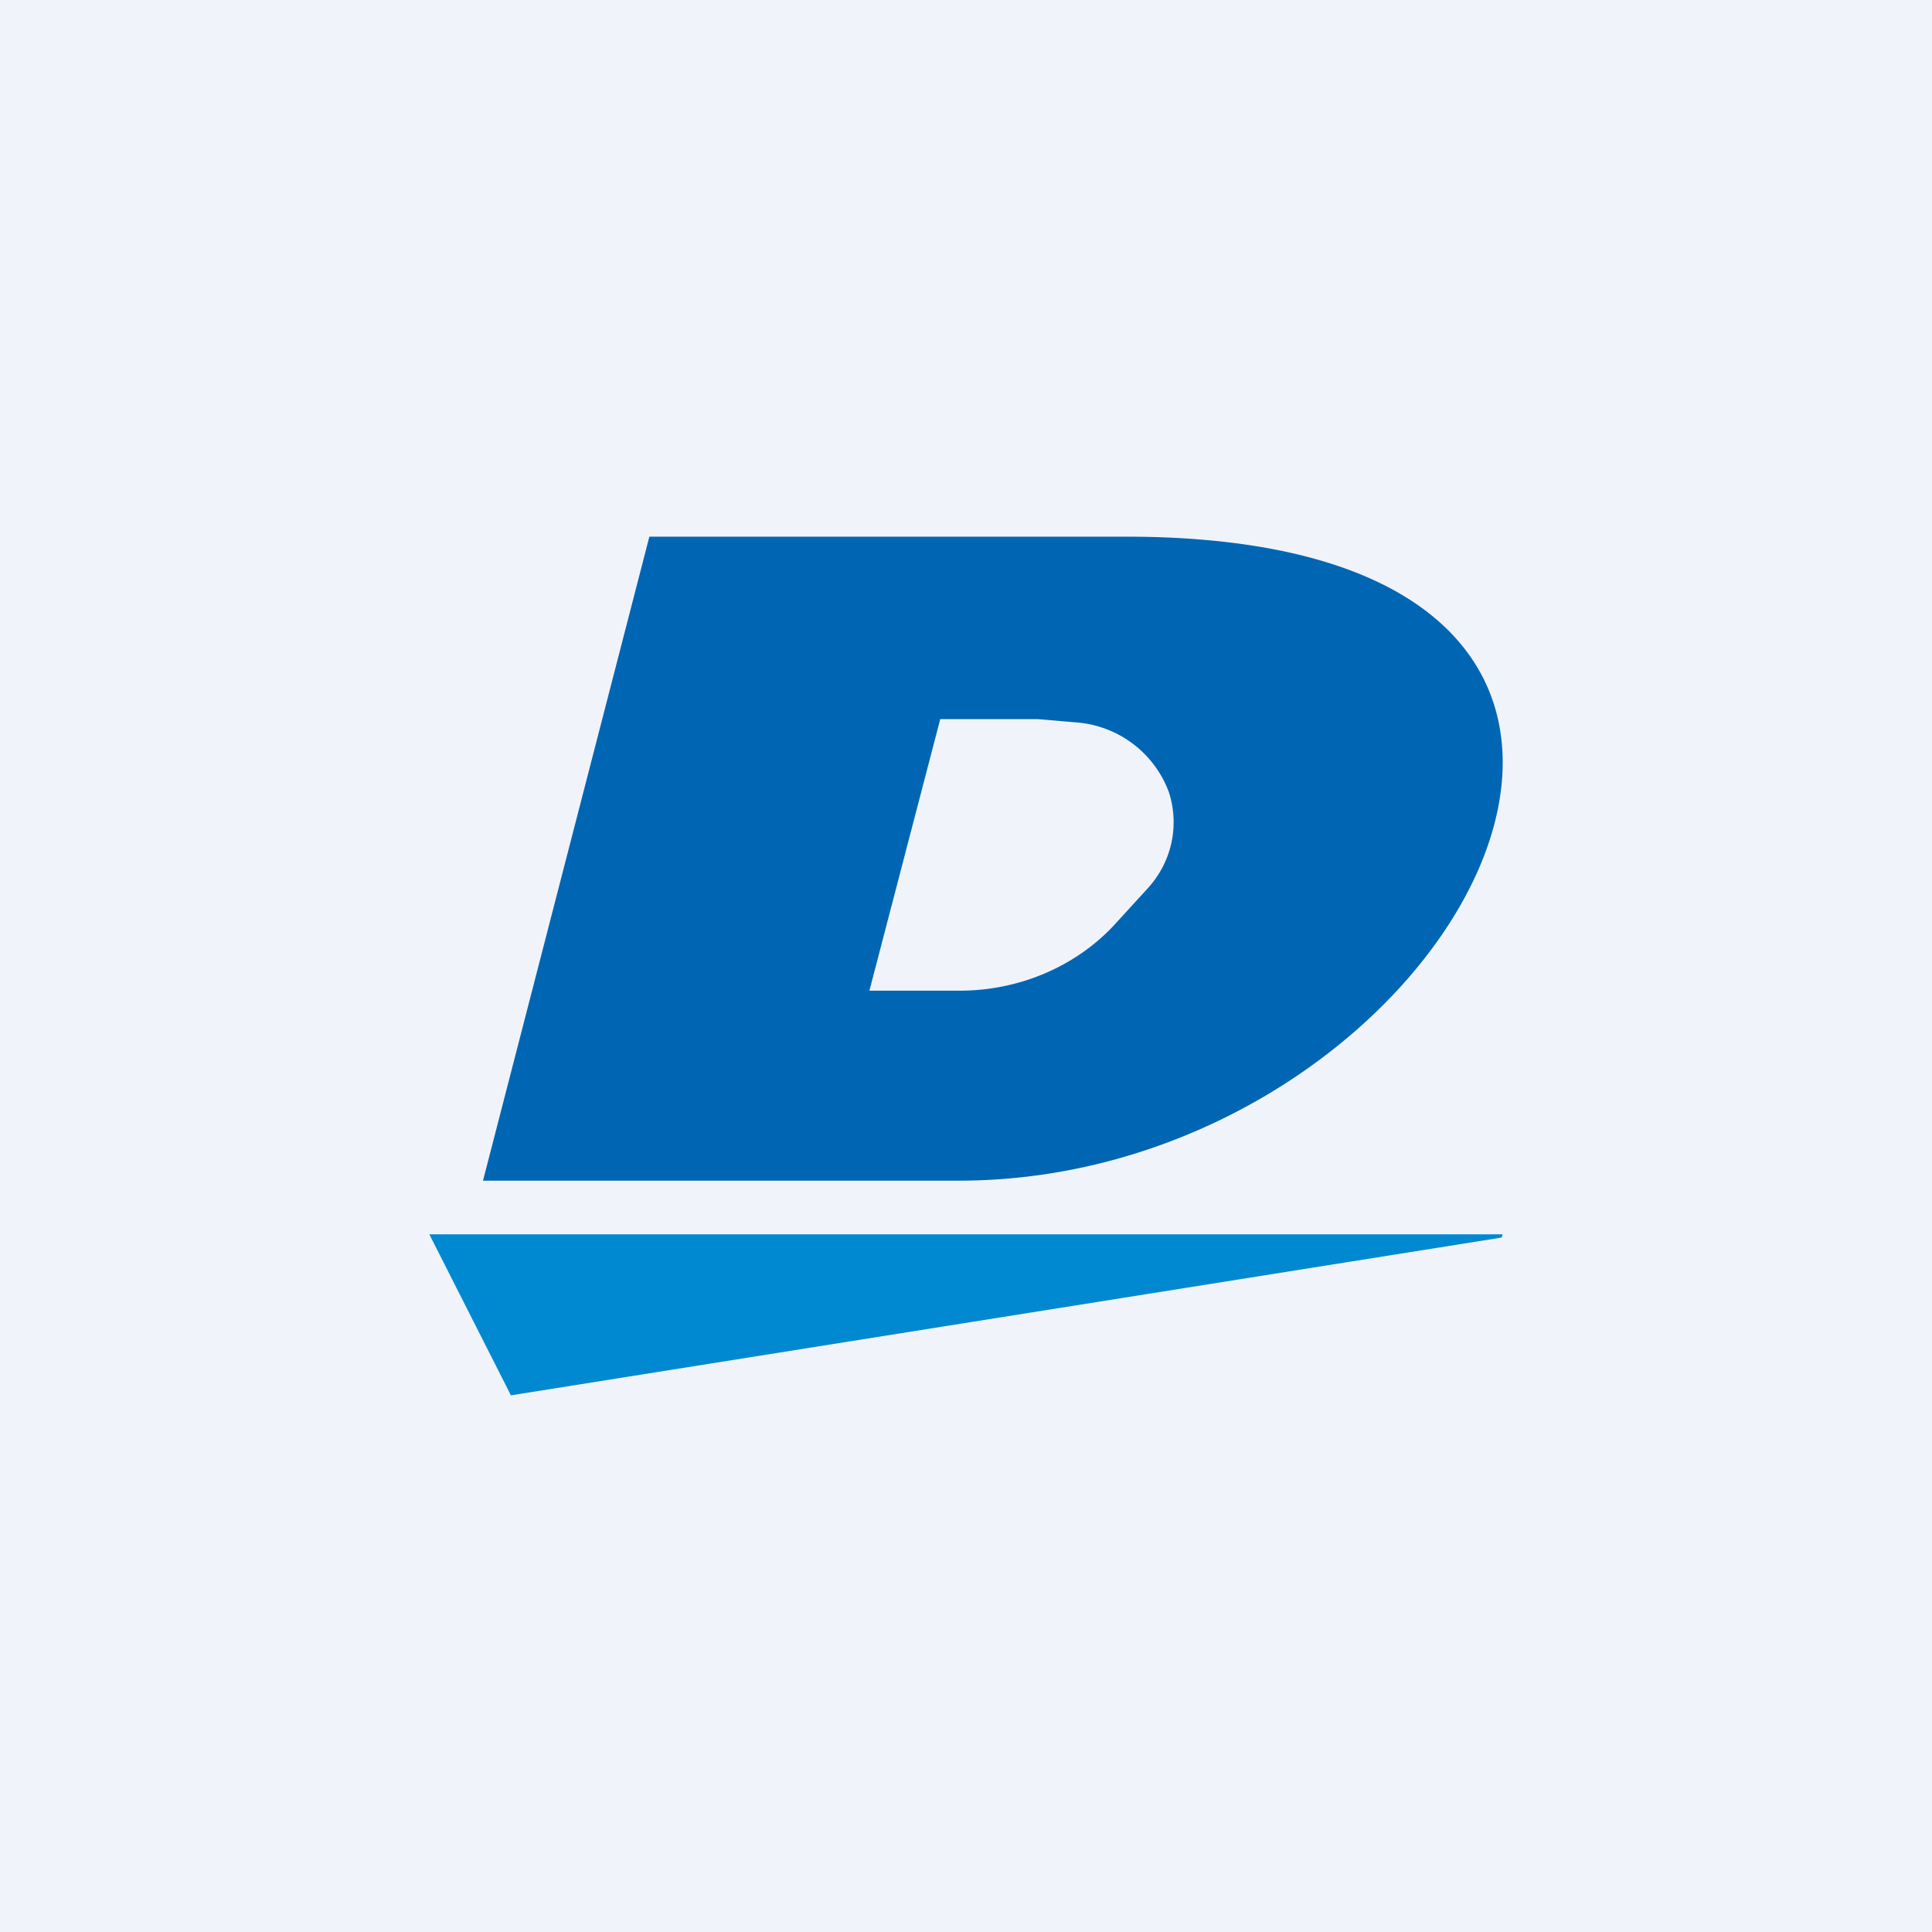
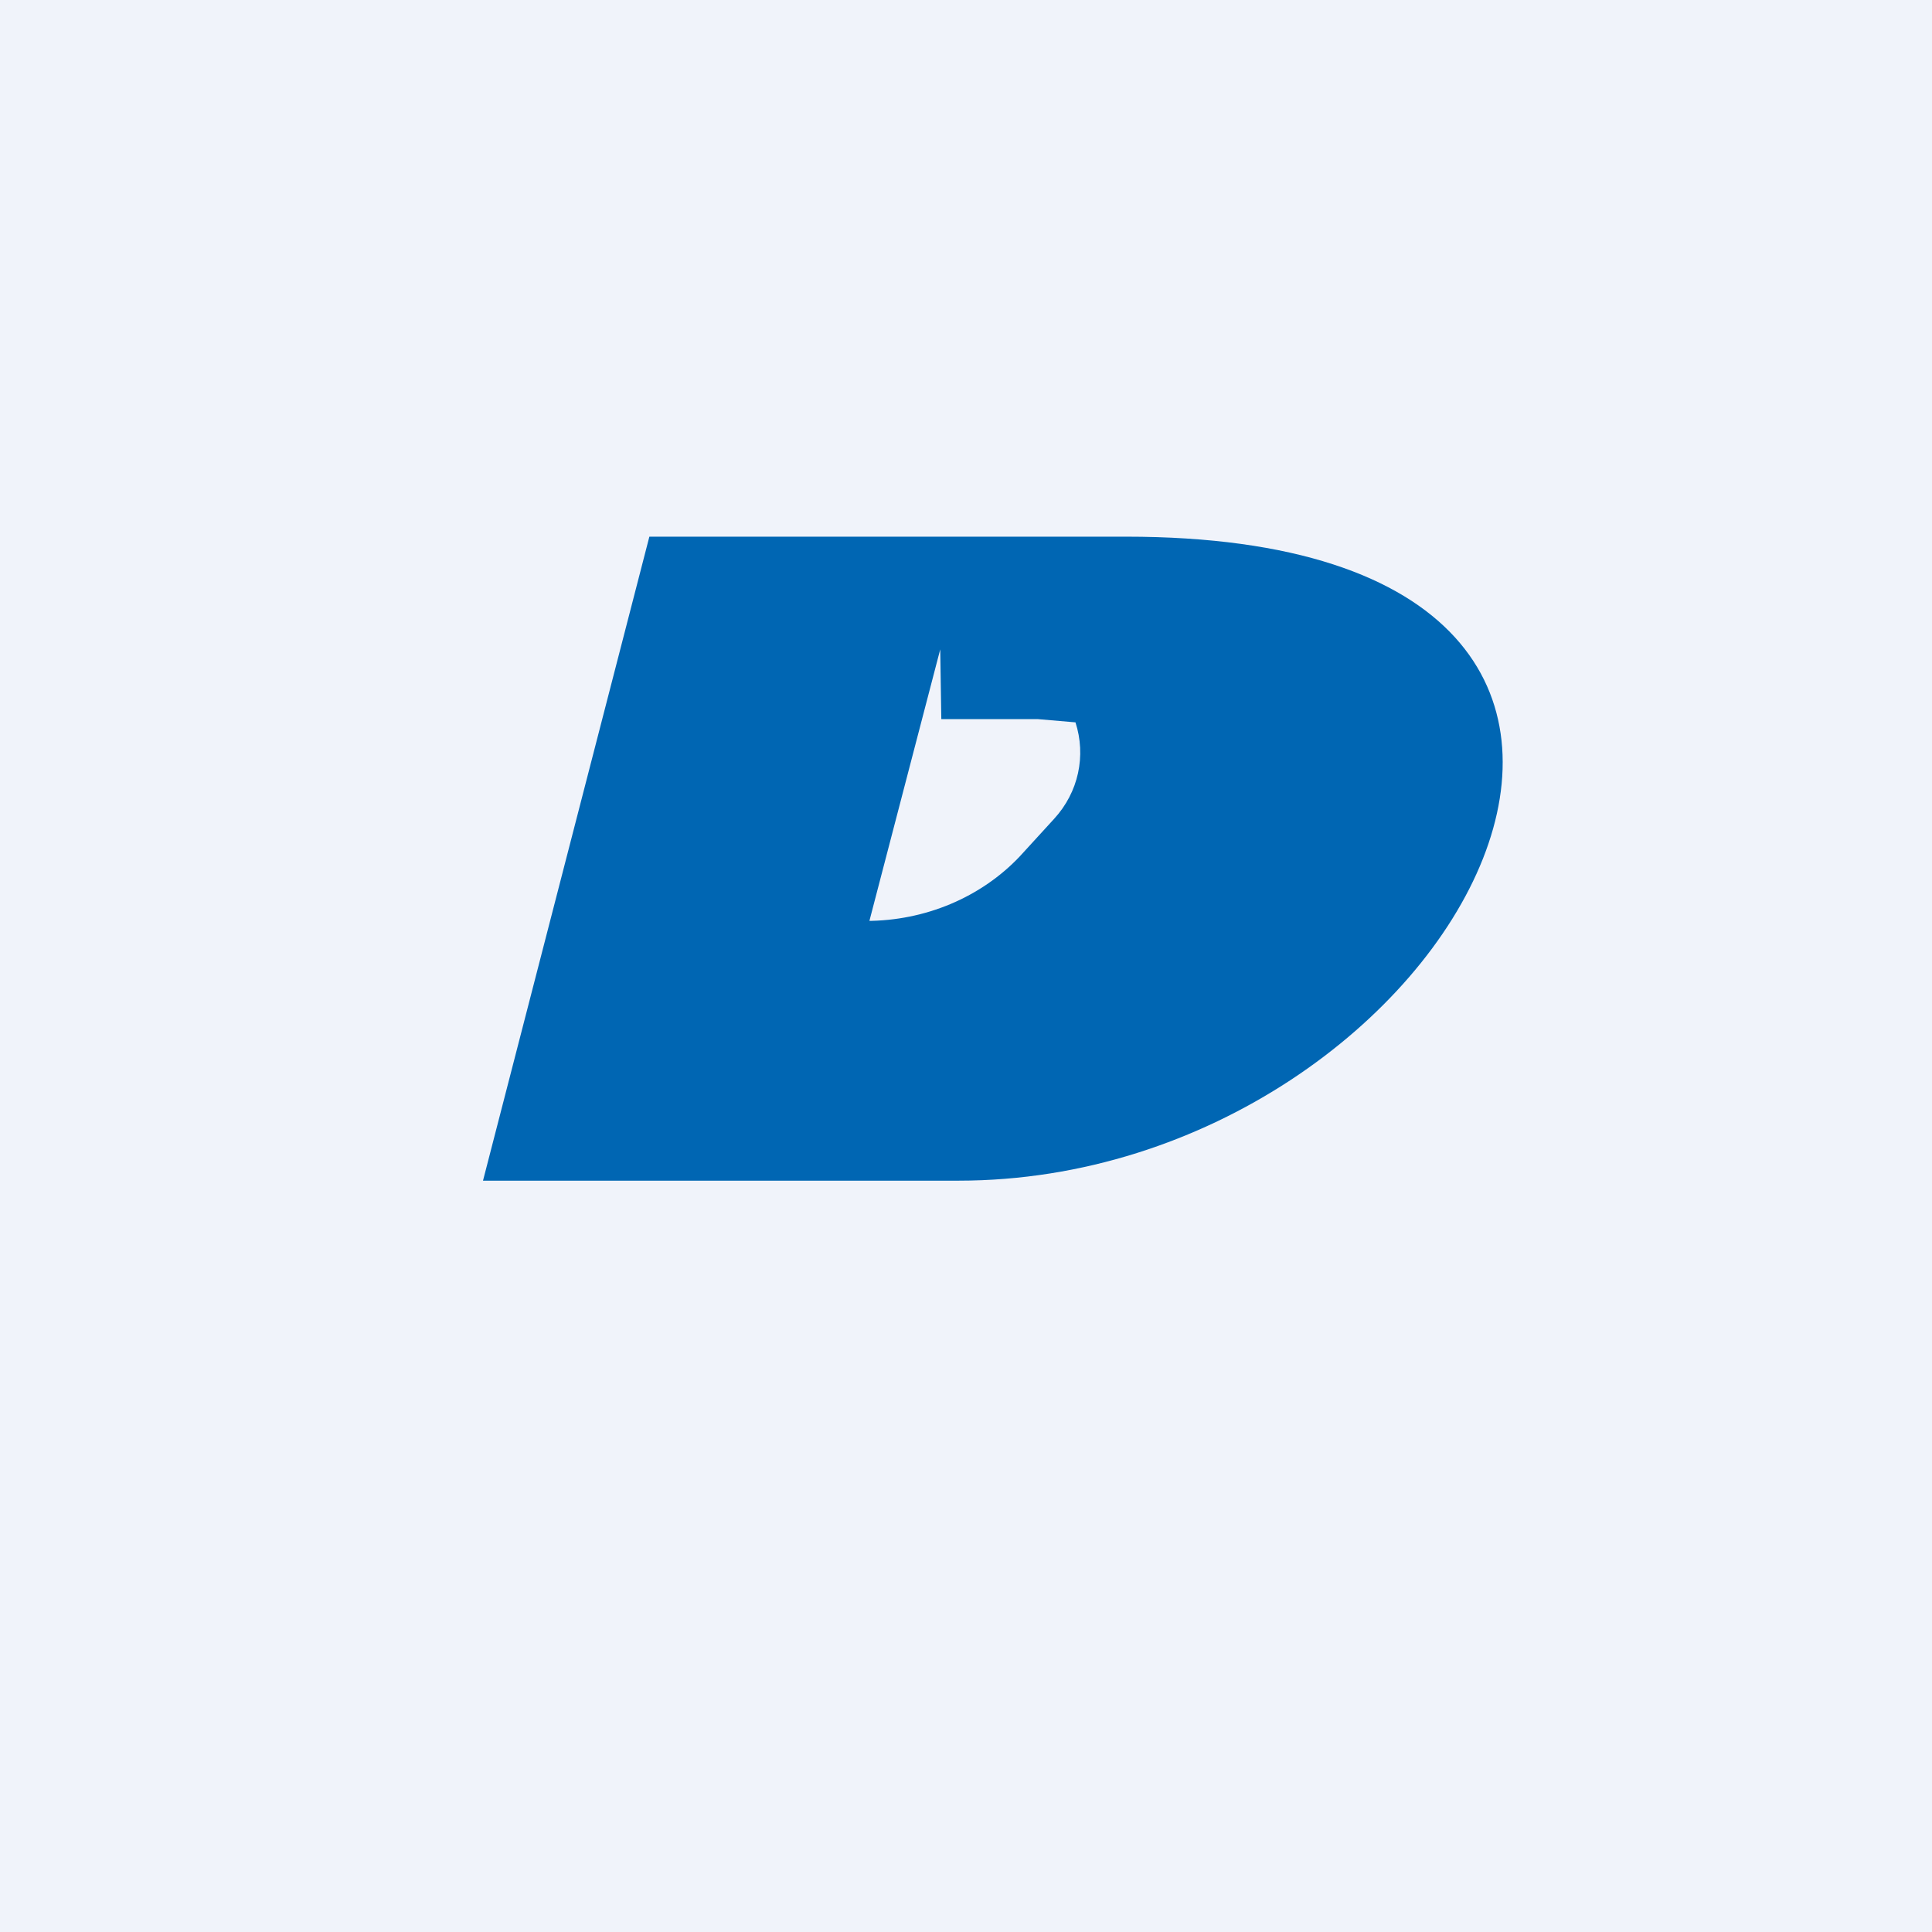
<svg xmlns="http://www.w3.org/2000/svg" width="18" height="18" viewBox="0 0 18 18">
  <path fill="#F0F3FA" d="M0 0h18v18H0z" />
-   <path d="M14 11.5H4l.76 1.5 9.23-1.47.01-.03Z" fill="#0089D0" />
-   <path d="M6.05 5 4.5 11h4.43c4.66 0 7.85-6 1.56-6H6.05Zm2.72 1.7h.9l.35.03a1 1 0 0 1 .87.65c.1.31.03.65-.2.9l-.32.35c-.36.38-.88.6-1.43.6H8.1l.66-2.53Z" fill="#0066B3" />
+   <path d="M6.05 5 4.5 11h4.43c4.66 0 7.85-6 1.56-6H6.05Zm2.72 1.7h.9l.35.03c.1.31.03.65-.2.9l-.32.35c-.36.38-.88.6-1.43.6H8.1l.66-2.53Z" fill="#0066B3" />
</svg>